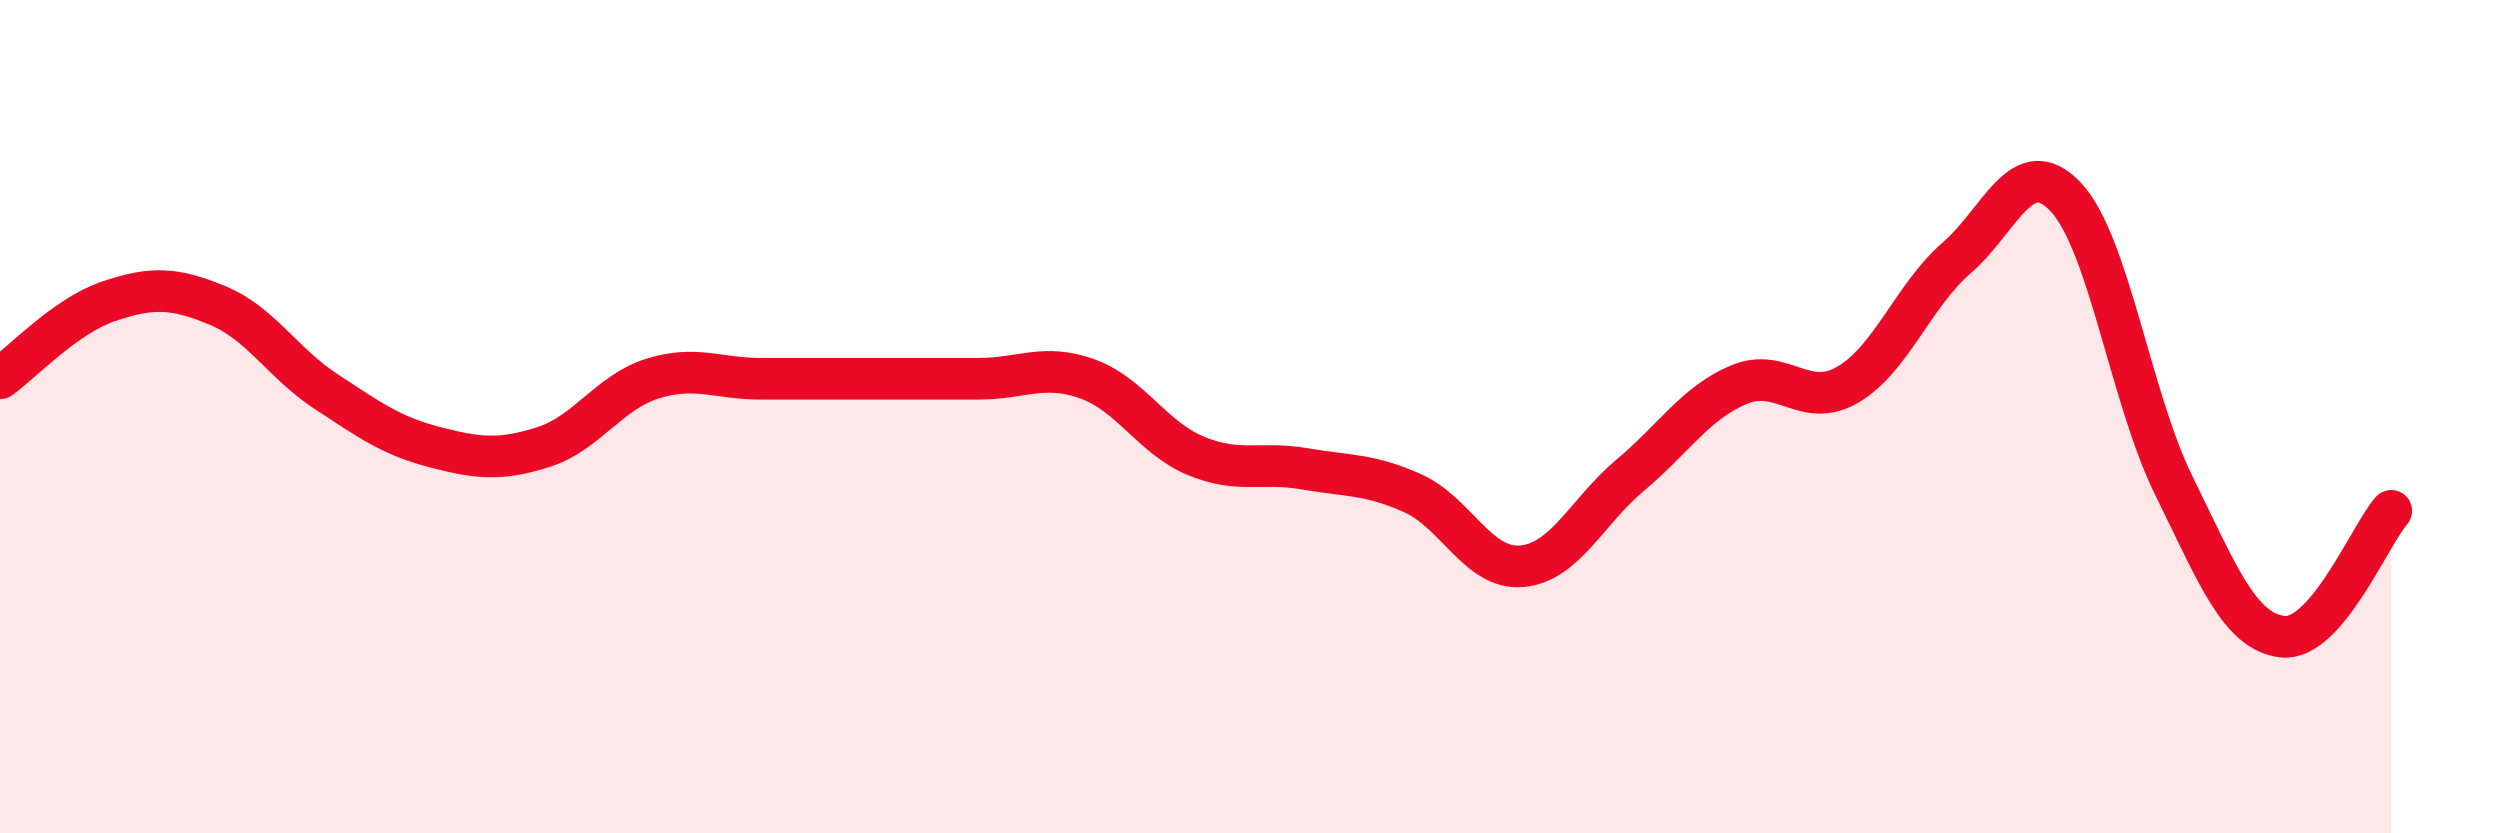
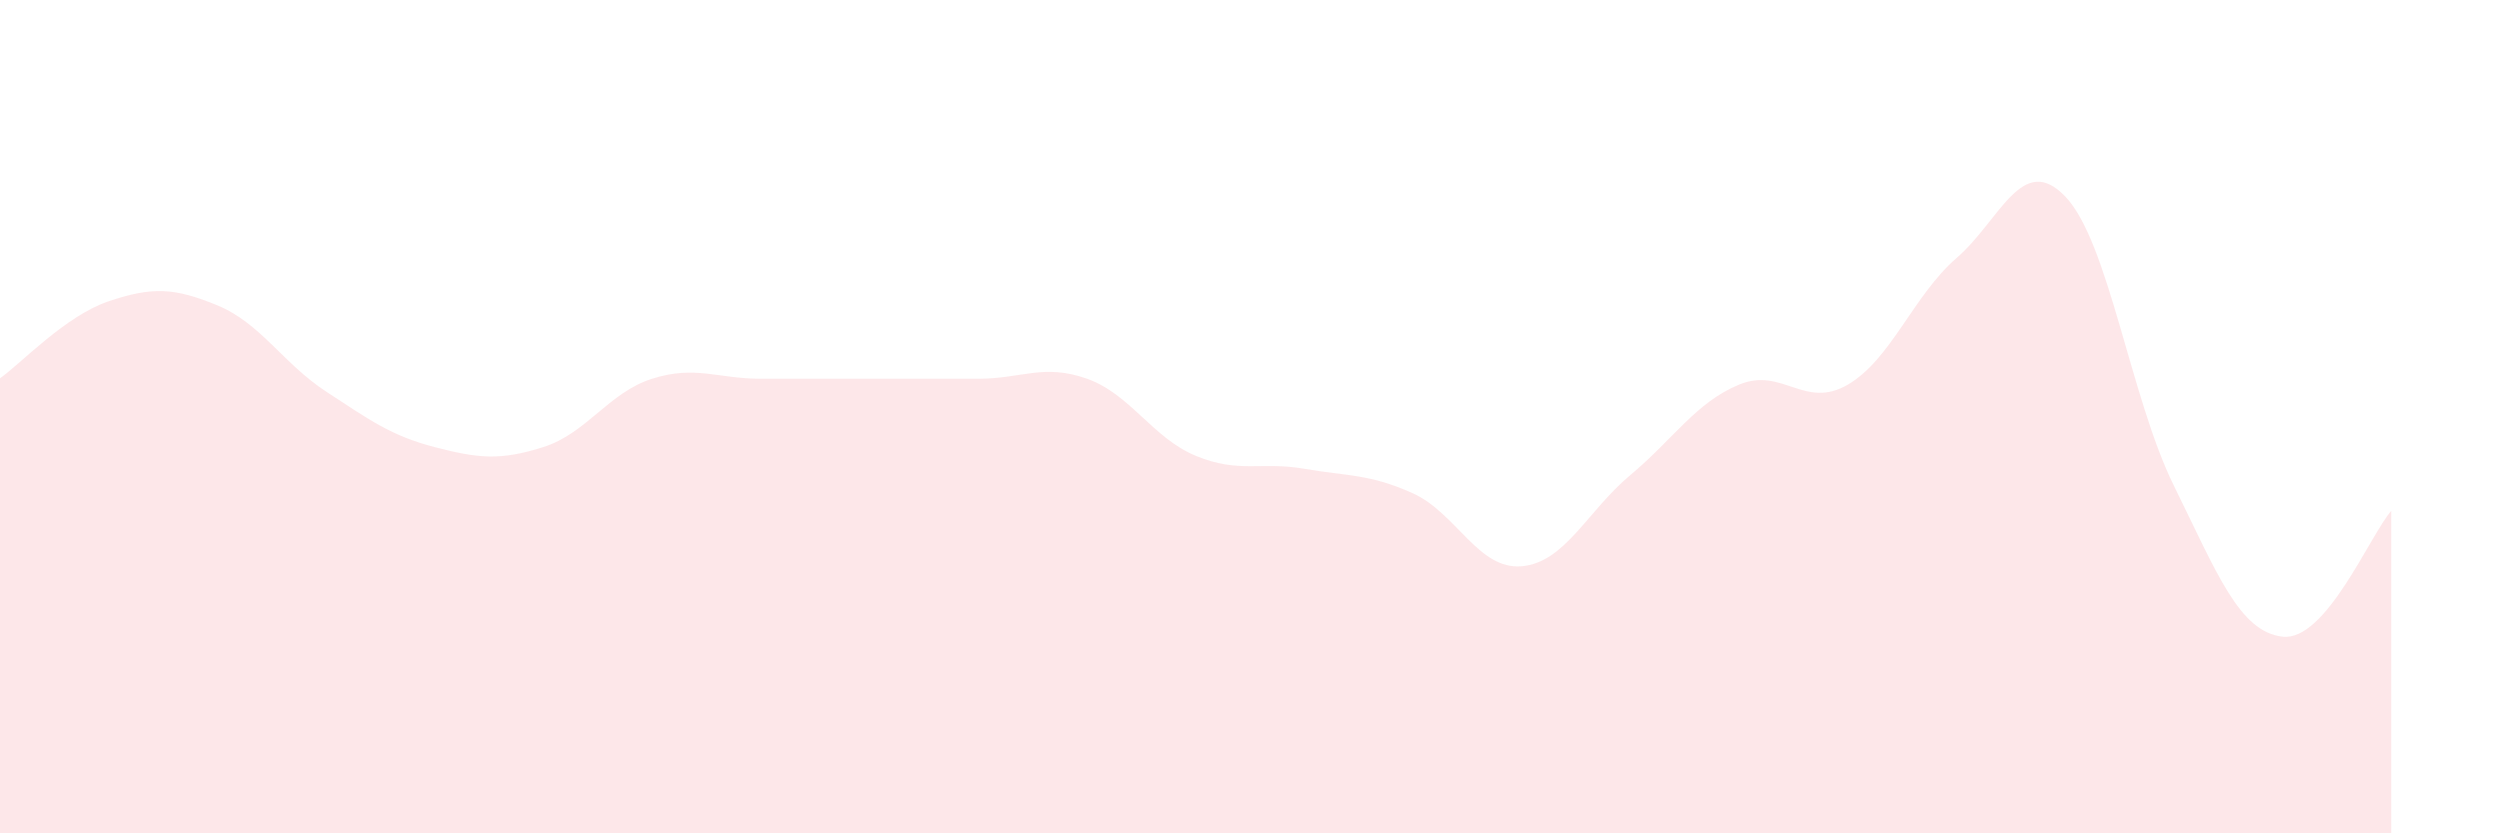
<svg xmlns="http://www.w3.org/2000/svg" width="60" height="20" viewBox="0 0 60 20">
  <path d="M 0,9.08 C 0.52,8.71 1.57,7.58 2.61,7.23 C 3.65,6.88 4.18,6.9 5.22,7.33 C 6.26,7.76 6.79,8.72 7.83,9.4 C 8.87,10.08 9.39,10.46 10.43,10.73 C 11.47,11 12,11.06 13.04,10.73 C 14.08,10.4 14.61,9.42 15.65,9.09 C 16.69,8.76 17.22,9.09 18.26,9.09 C 19.3,9.09 19.83,9.09 20.87,9.09 C 21.91,9.09 22.44,9.09 23.48,9.09 C 24.52,9.09 25.05,8.72 26.09,9.09 C 27.13,9.46 27.66,10.51 28.7,10.94 C 29.74,11.37 30.26,11.07 31.3,11.25 C 32.34,11.43 32.87,11.37 33.91,11.84 C 34.95,12.31 35.48,13.68 36.52,13.59 C 37.56,13.5 38.09,12.27 39.13,11.4 C 40.17,10.53 40.7,9.66 41.74,9.23 C 42.78,8.8 43.31,9.84 44.35,9.23 C 45.39,8.62 45.92,7.09 46.96,6.19 C 48,5.29 48.53,3.63 49.57,4.72 C 50.61,5.81 51.13,9.54 52.17,11.65 C 53.21,13.76 53.74,15.16 54.78,15.28 C 55.82,15.4 56.87,12.86 57.39,12.26L57.39 20L0 20Z" fill="#EB0A25" opacity="0.1" stroke-linecap="round" stroke-linejoin="round" />
-   <path d="M 0,9.08 C 0.52,8.71 1.57,7.58 2.61,7.23 C 3.65,6.88 4.18,6.9 5.22,7.33 C 6.26,7.76 6.79,8.72 7.83,9.4 C 8.87,10.08 9.39,10.46 10.43,10.73 C 11.47,11 12,11.06 13.04,10.73 C 14.08,10.4 14.61,9.42 15.65,9.09 C 16.69,8.76 17.22,9.09 18.26,9.09 C 19.3,9.09 19.83,9.09 20.87,9.09 C 21.91,9.09 22.44,9.09 23.48,9.09 C 24.52,9.09 25.05,8.72 26.09,9.09 C 27.13,9.46 27.66,10.51 28.7,10.94 C 29.74,11.37 30.26,11.07 31.3,11.25 C 32.34,11.43 32.87,11.37 33.91,11.84 C 34.95,12.31 35.48,13.68 36.52,13.59 C 37.56,13.5 38.09,12.27 39.13,11.4 C 40.17,10.53 40.7,9.66 41.74,9.23 C 42.78,8.8 43.31,9.84 44.35,9.23 C 45.39,8.62 45.92,7.09 46.96,6.19 C 48,5.29 48.53,3.63 49.57,4.72 C 50.61,5.81 51.13,9.54 52.17,11.65 C 53.21,13.76 53.74,15.16 54.78,15.28 C 55.82,15.4 56.87,12.86 57.39,12.26" stroke="#EB0A25" stroke-width="1" fill="none" stroke-linecap="round" stroke-linejoin="round" />
</svg>